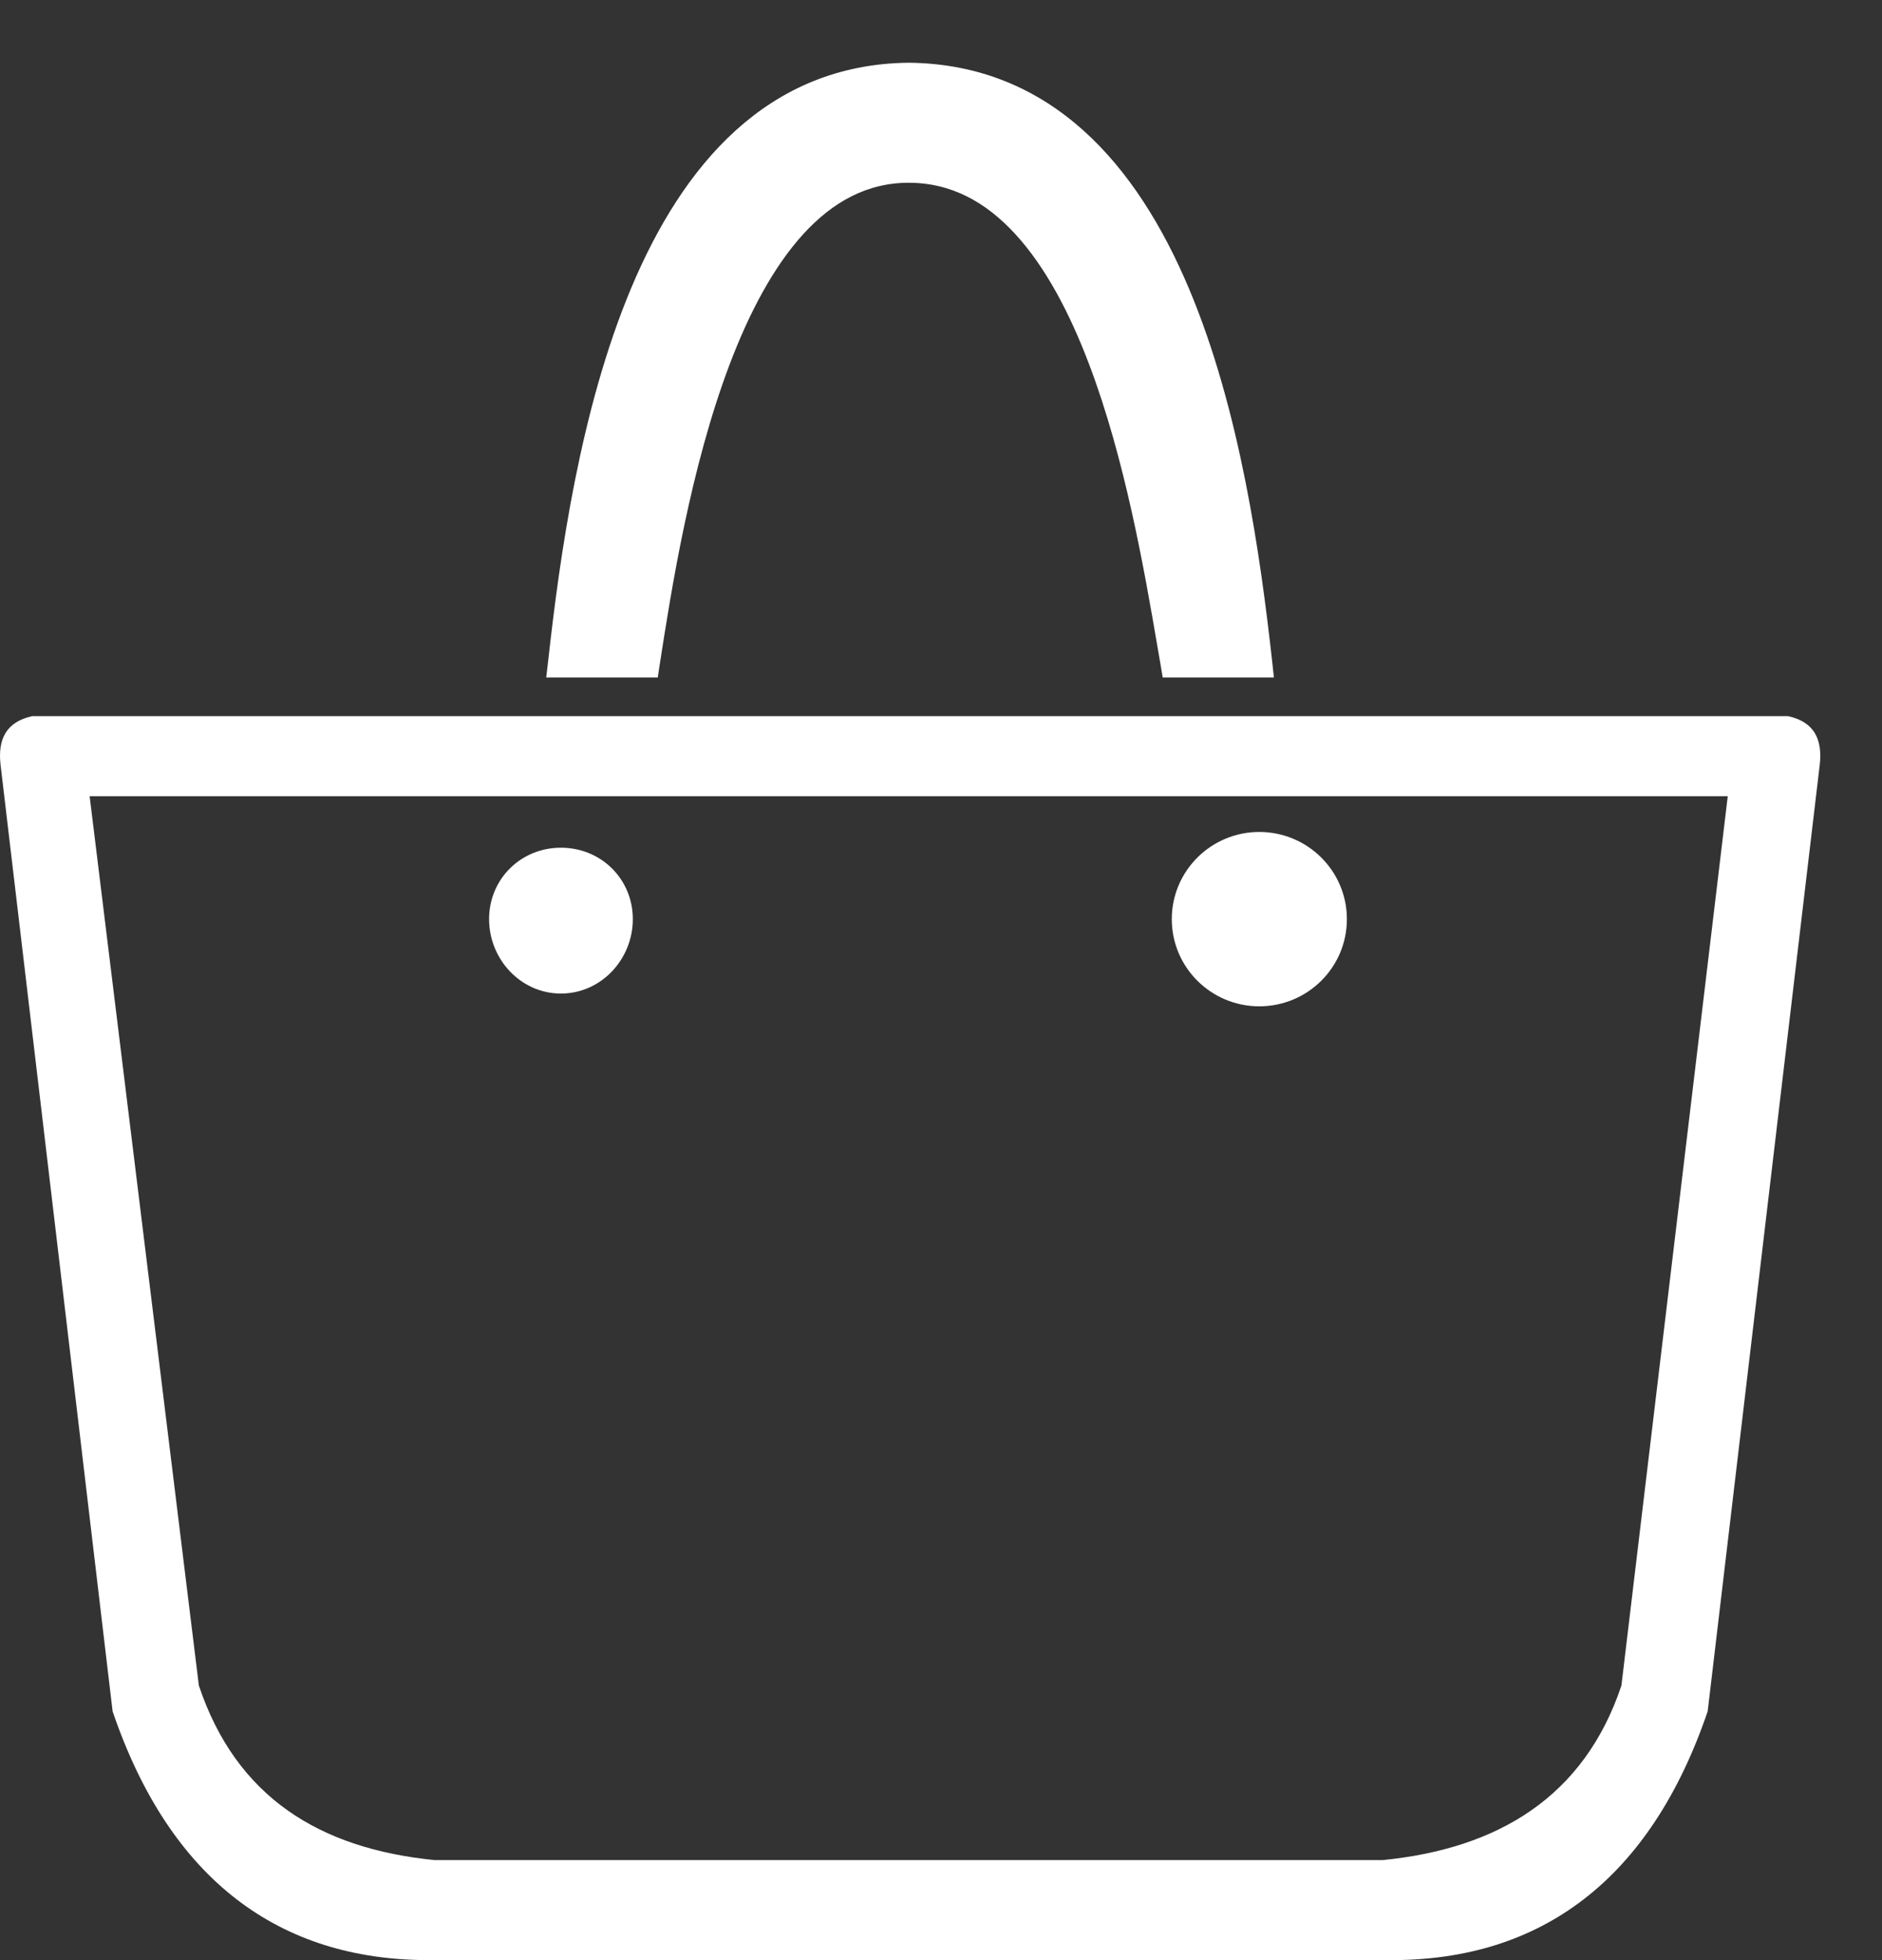
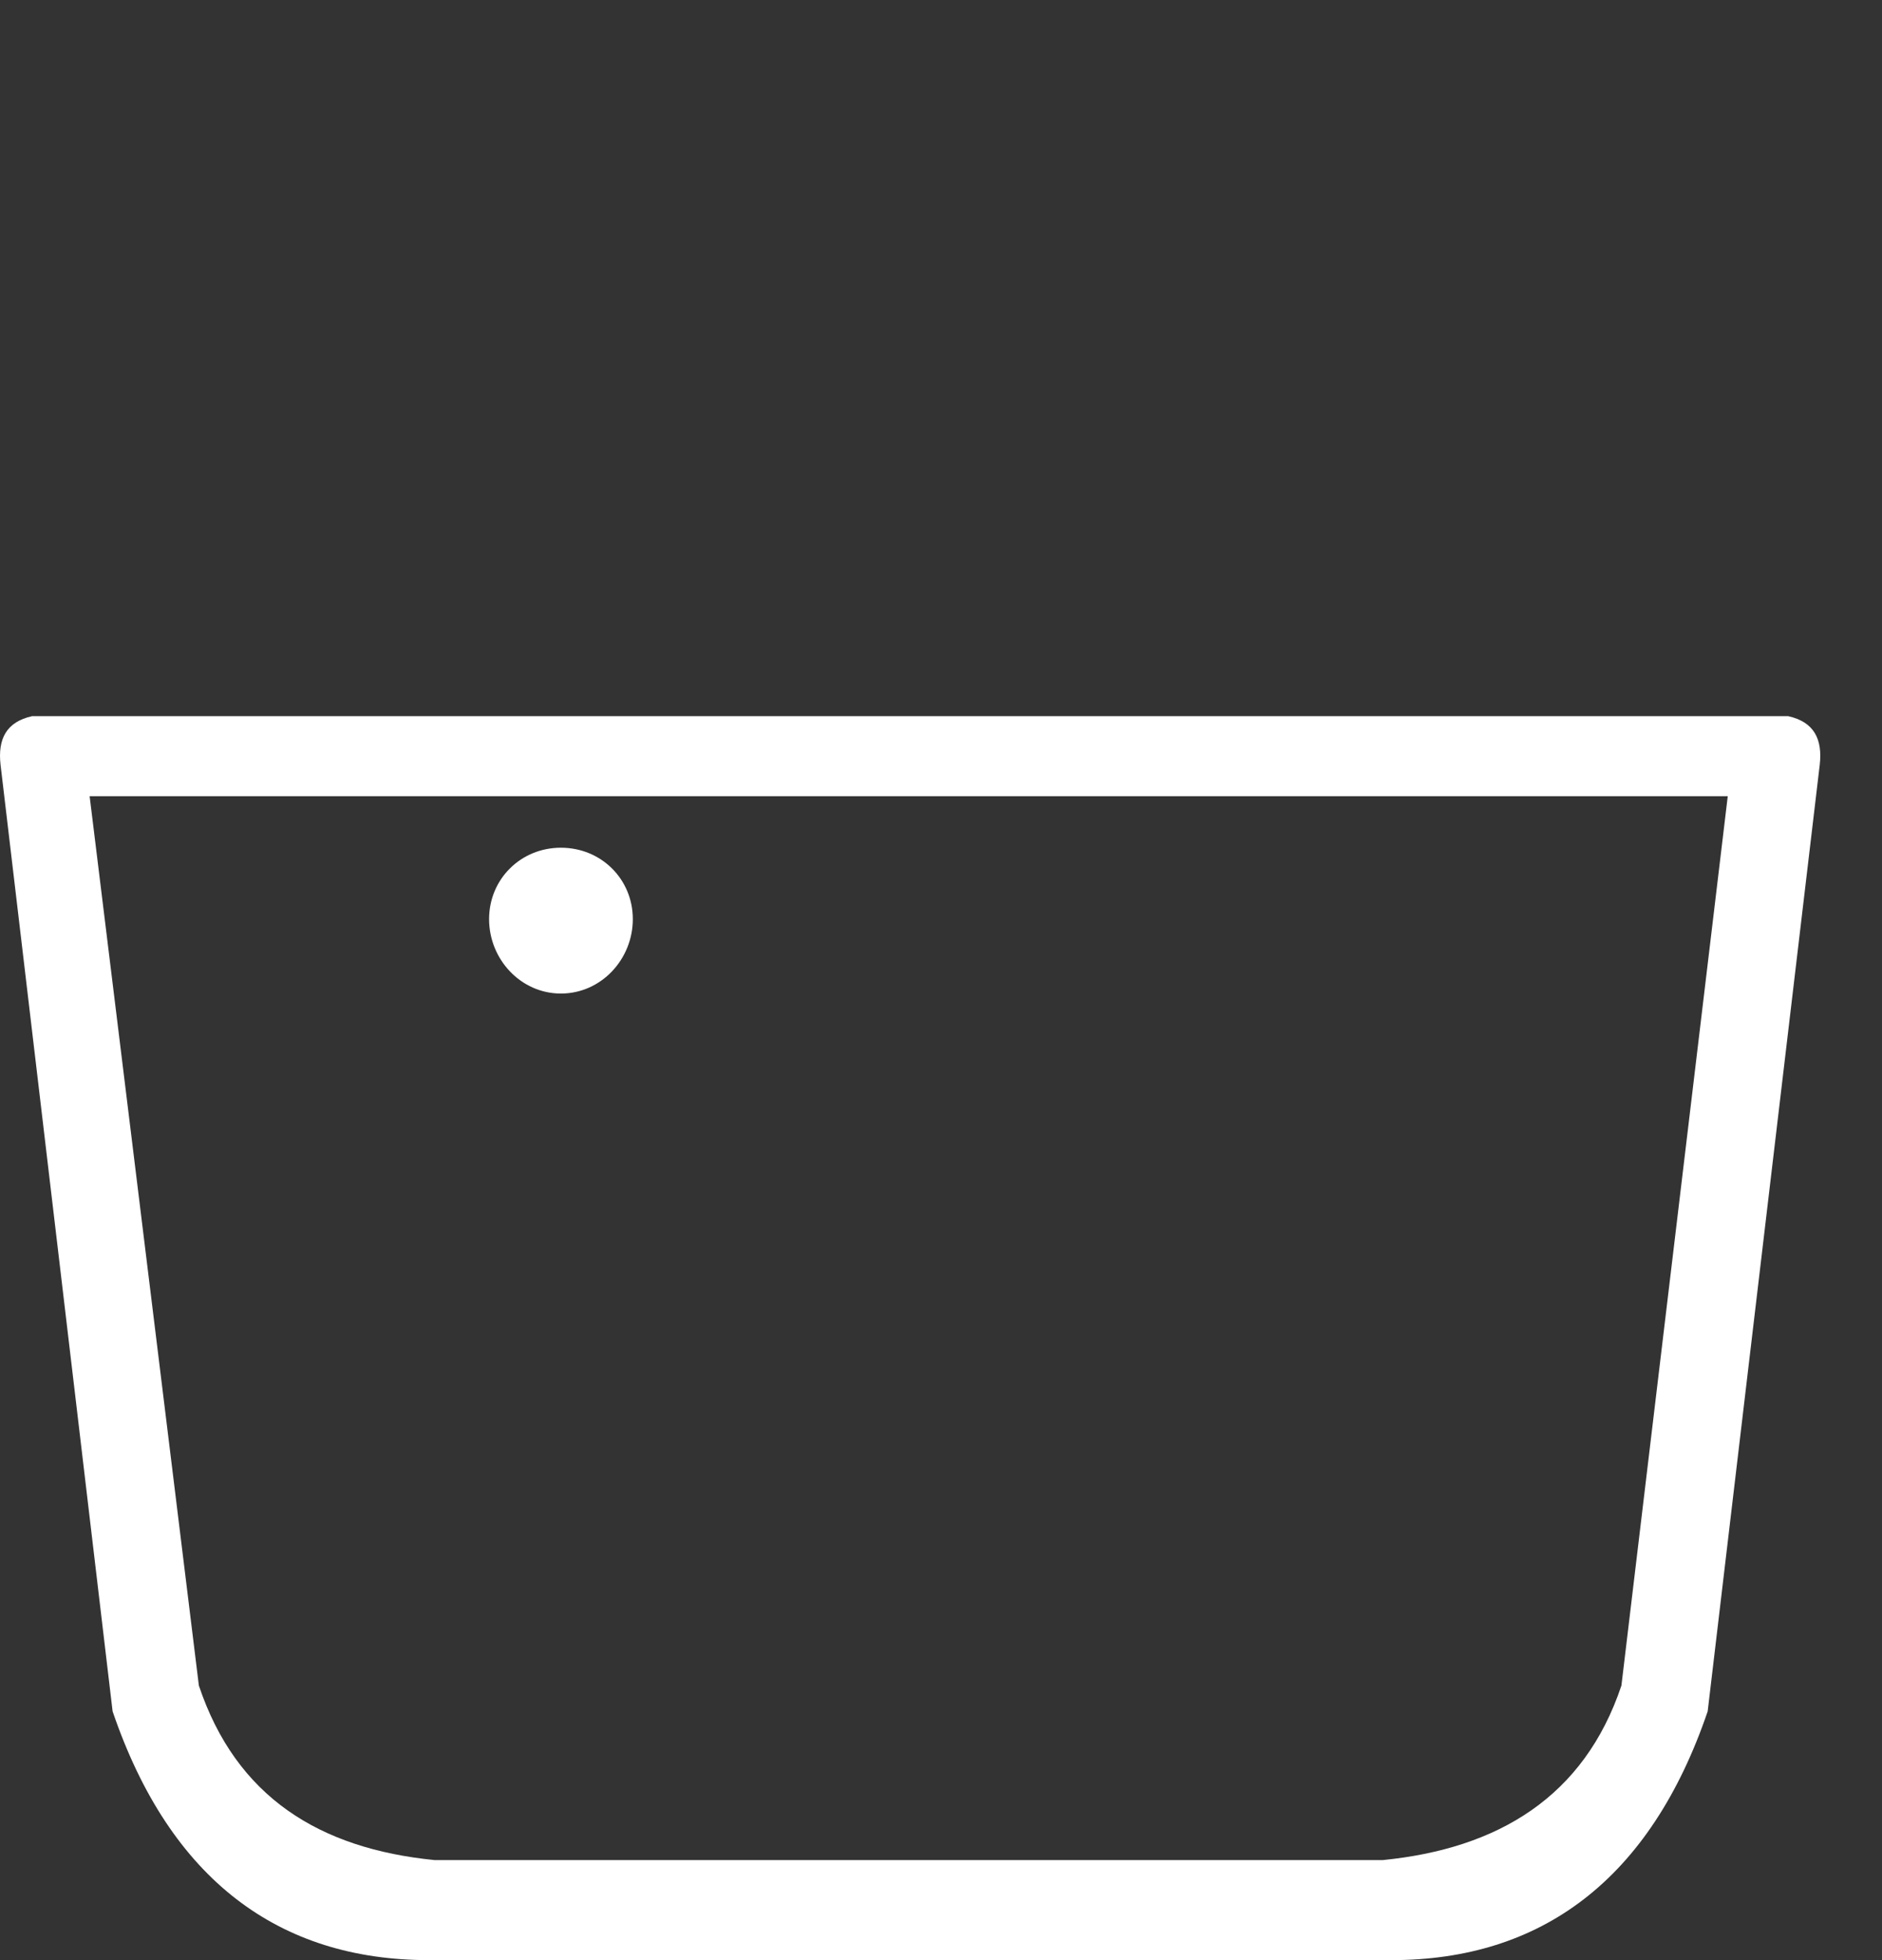
<svg xmlns="http://www.w3.org/2000/svg" width="24" height="25" viewBox="0 0 24 25" fill="none">
  <rect x="0" y="0" width="24" height="25" fill="#333333" stroke="none" />
-   <path d="M16.122 8.43L16.134 8.541H16.023H14.996H14.912L14.898 8.458C14.885 8.384 14.872 8.306 14.858 8.225C14.693 7.264 14.447 5.836 13.982 4.61C13.73 3.945 13.416 3.348 13.021 2.918C12.628 2.489 12.158 2.231 11.588 2.231C11.027 2.231 10.562 2.489 10.171 2.917C9.778 3.348 9.464 3.945 9.212 4.61C8.708 5.939 8.462 7.506 8.315 8.456L8.302 8.541H8.216H7.19H7.078L7.091 8.43C7.237 7.116 7.495 5.252 8.142 3.711C8.789 2.17 9.841 0.919 11.587 0.9L11.587 0.9L11.589 0.9C13.353 0.919 14.414 2.169 15.066 3.71C15.718 5.252 15.975 7.116 16.122 8.43Z" fill="white" stroke="white" stroke-width="0.2" />
  <path fill-rule="evenodd" clip-rule="evenodd" d="M22.033 10.155L20.677 21.498C20.201 22.921 19.101 23.578 17.635 23.724H5.541C4.075 23.578 3.012 22.921 2.536 21.498L1.143 10.155H22.033ZM7.153 10.812C7.667 10.812 8.07 11.213 8.07 11.723C8.07 12.234 7.667 12.672 7.153 12.672C6.64 12.672 6.237 12.234 6.237 11.723C6.237 11.213 6.64 10.812 7.153 10.812ZM17.745 25C19.651 25 21.044 23.979 21.777 21.827L23.206 9.754C23.243 9.426 23.133 9.207 22.803 9.134H0.41C0.08 9.207 -0.03 9.426 0.007 9.754L1.436 21.827C2.169 23.979 3.562 25 5.468 25H17.745Z" fill="white" />
-   <path d="M16.059 12.735C15.499 12.735 15.043 12.283 15.043 11.723C15.043 11.164 15.499 10.711 16.059 10.711C16.62 10.711 17.076 11.164 17.076 11.723C17.076 12.283 16.62 12.735 16.059 12.735Z" fill="white" stroke="white" stroke-width="0.2" />
</svg>